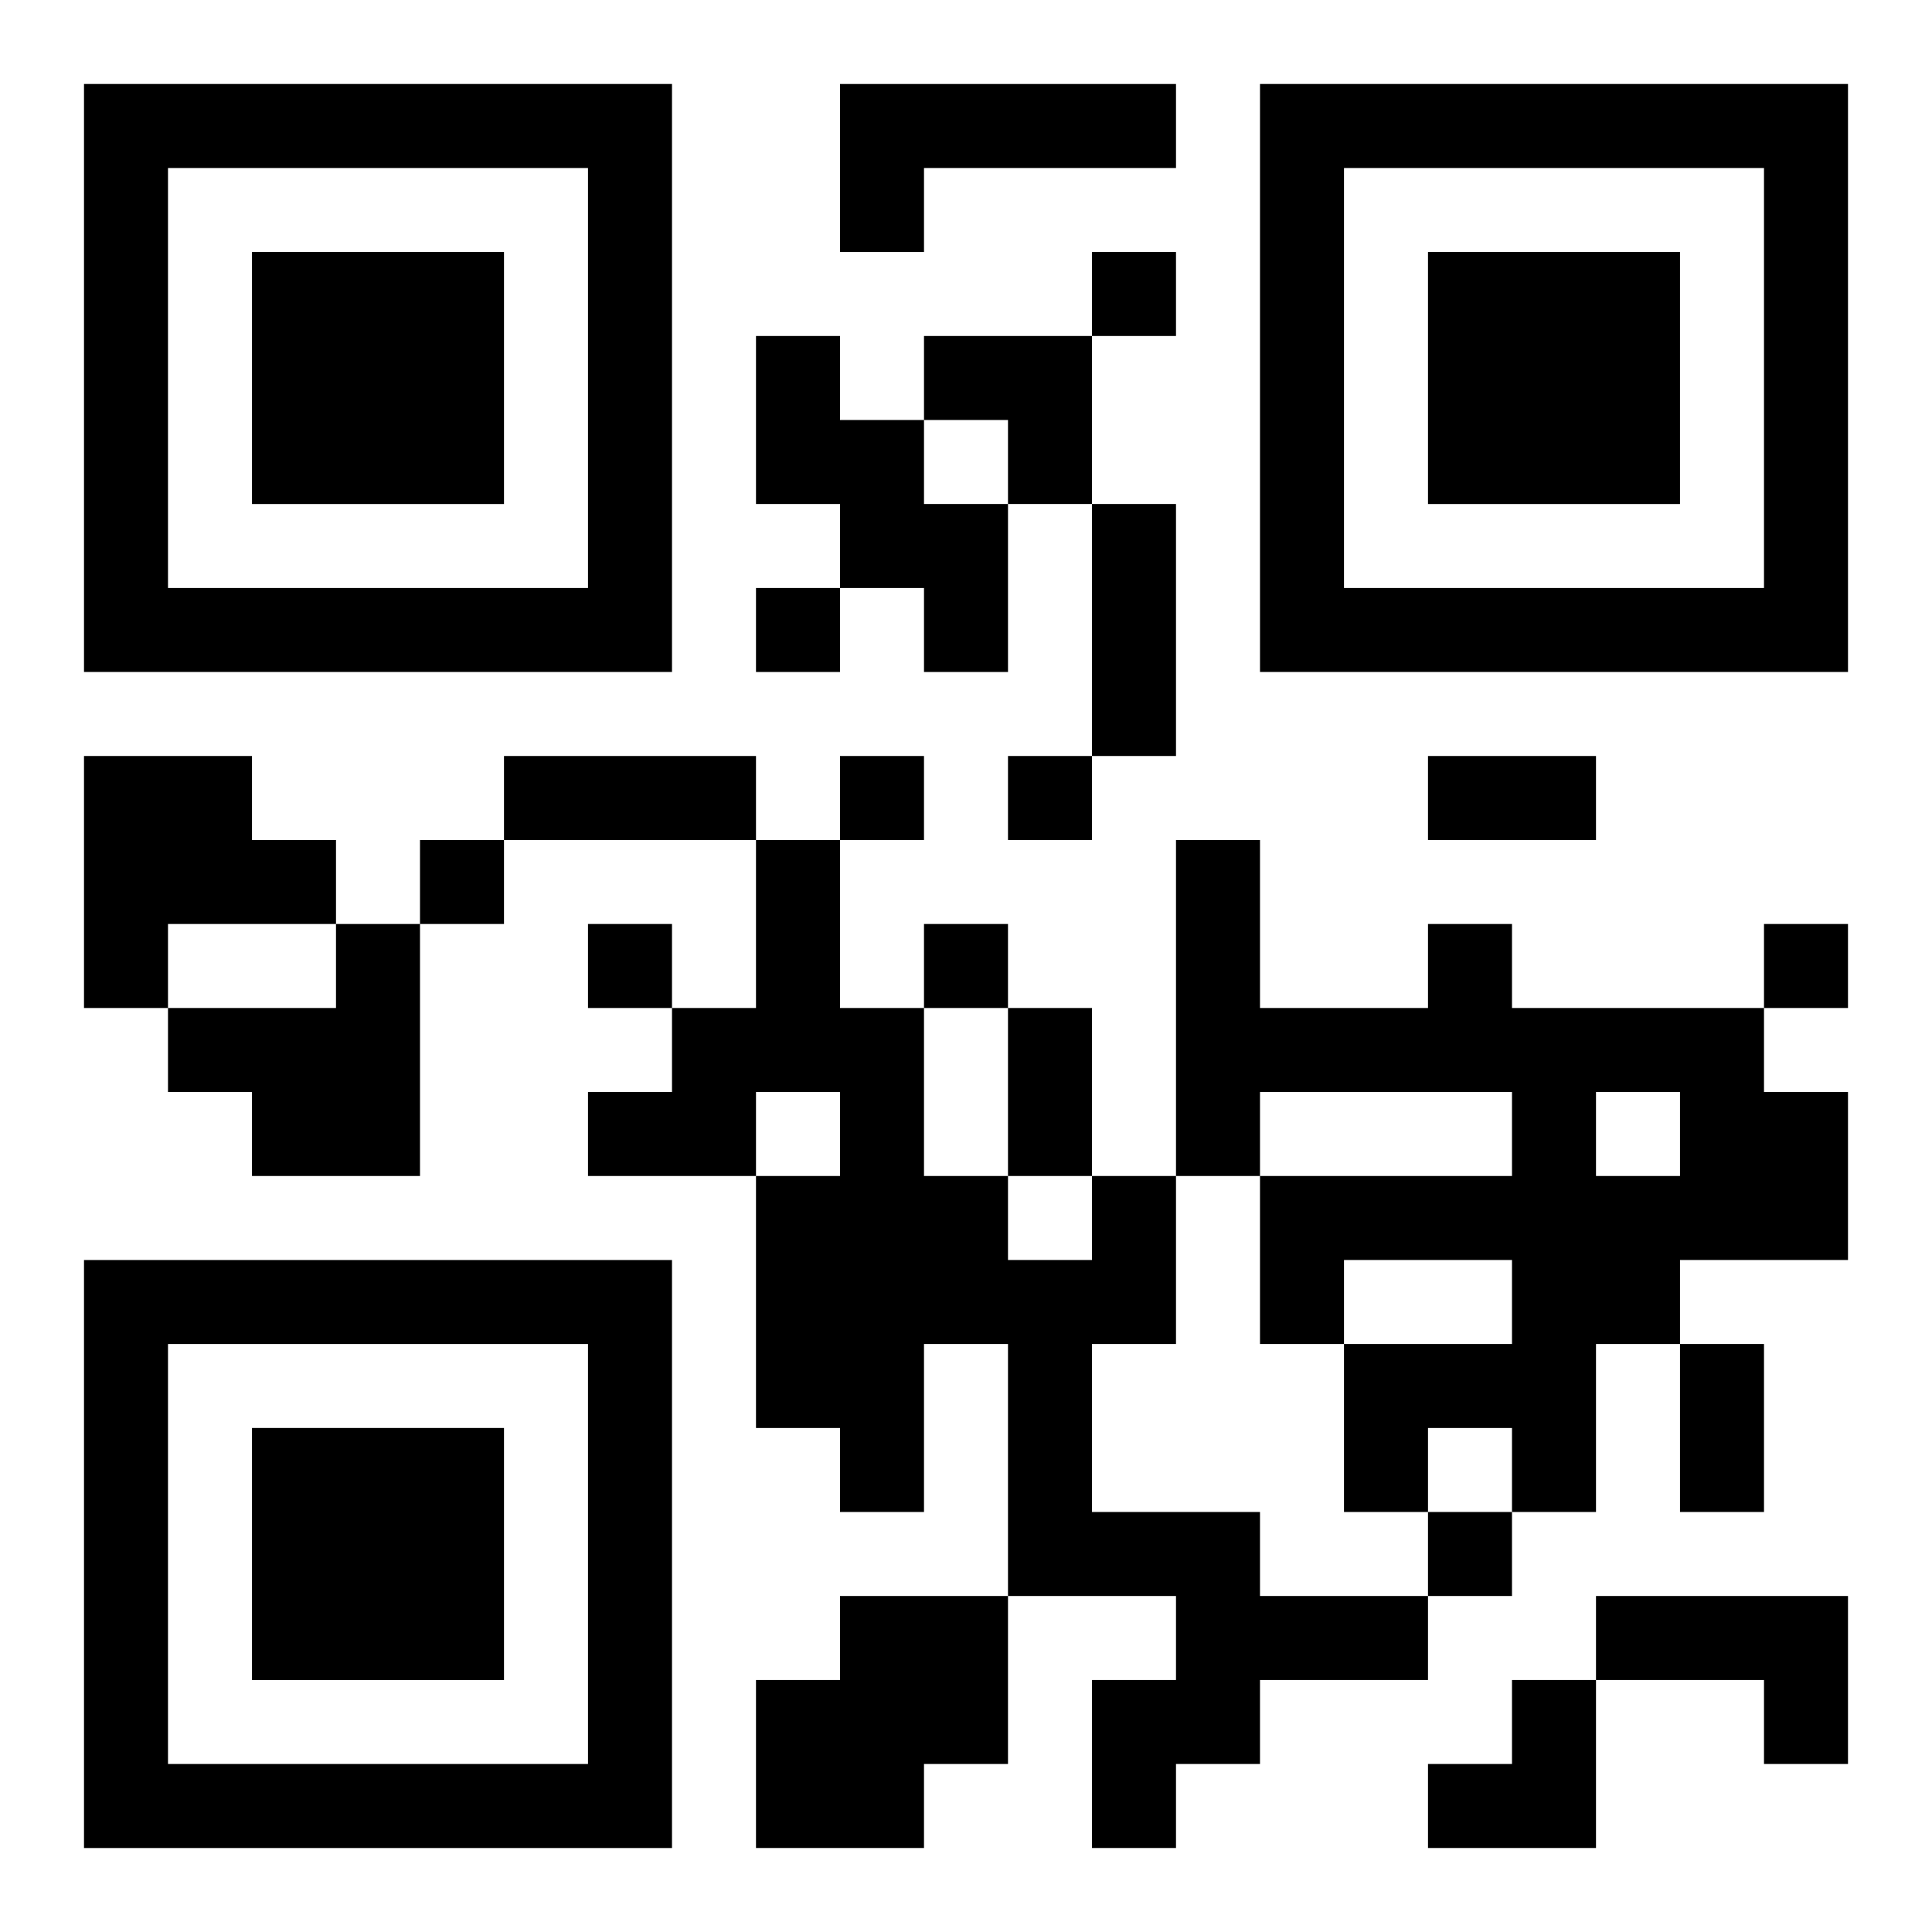
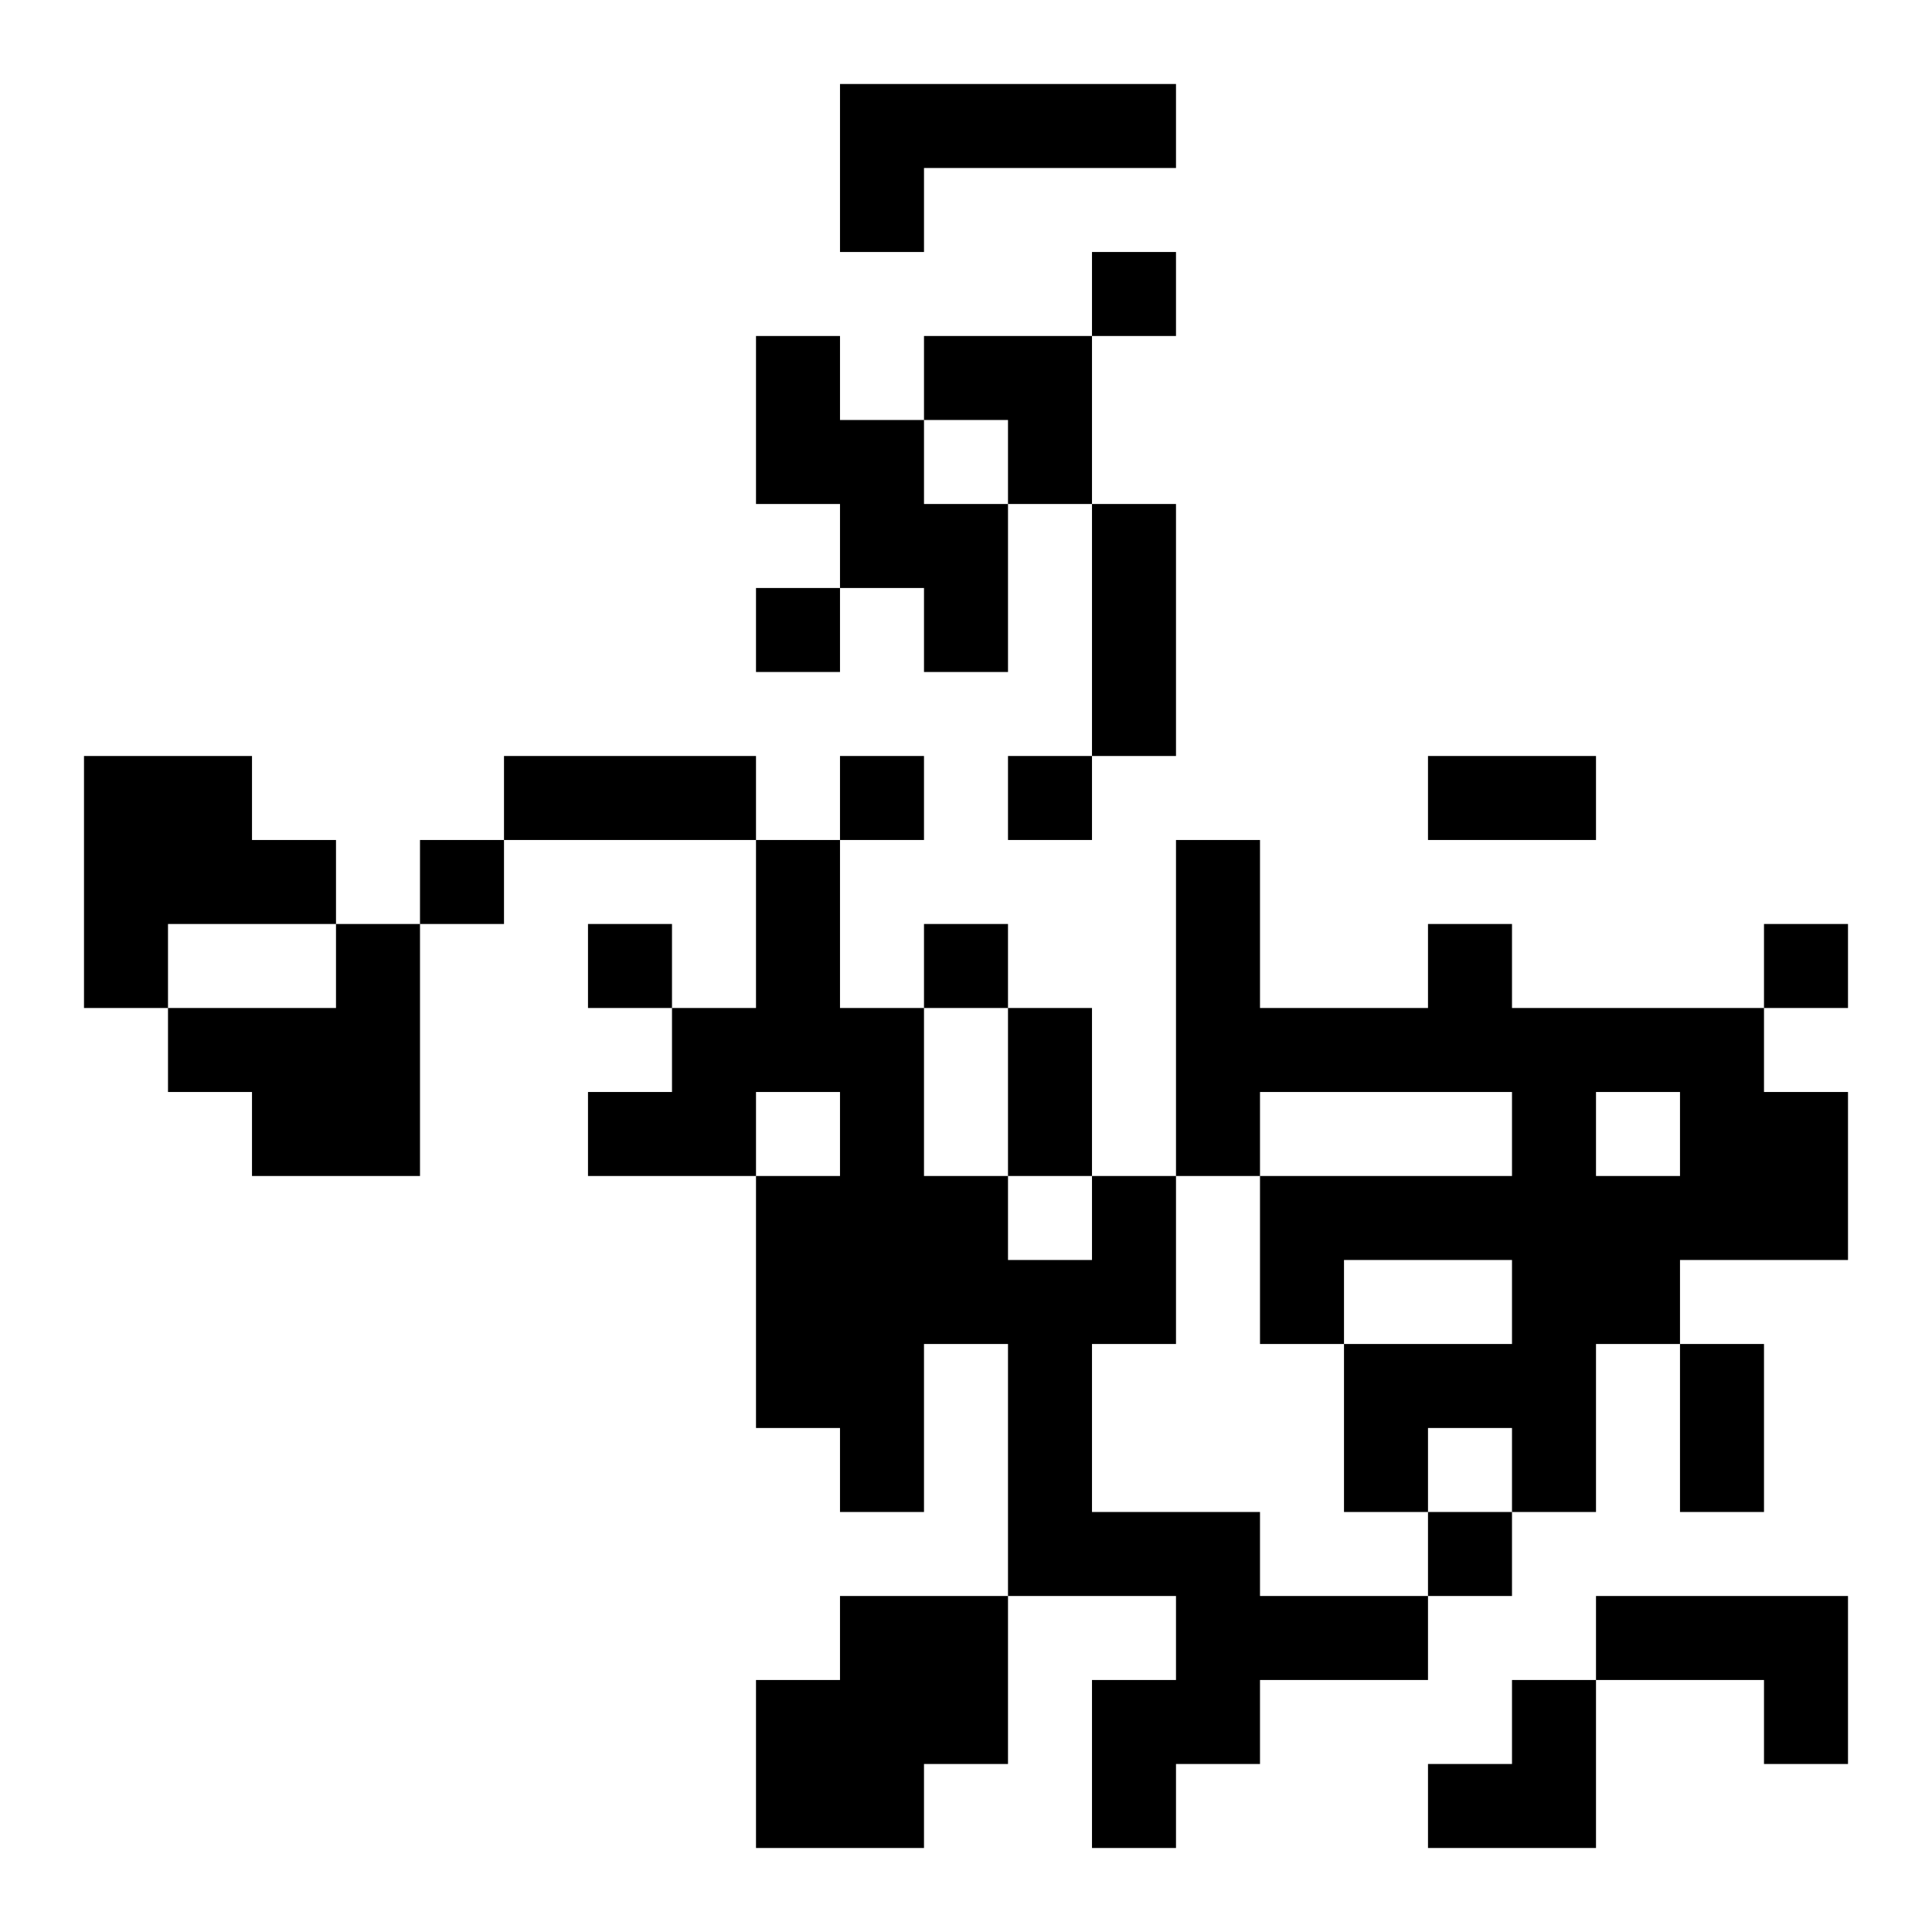
<svg xmlns="http://www.w3.org/2000/svg" xmlns:xlink="http://www.w3.org/1999/xlink" width="250" height="250" baseProfile="full" version="1.1" viewBox="-1 -1 23 23">
  <symbol id="a">
-     <path d="m0 7v7h7v-7h-7zm1 1h5v5h-5v-5zm1 1v3h3v-3h-3z" />
-   </symbol>
+     </symbol>
  <use y="-7" xlink:href="#a" />
  <use y="7" xlink:href="#a" />
  <use x="14" y="-7" xlink:href="#a" />
  <path d="m9 0h4v1h-3v1h-1v-2m-1 3h1v1h1v1h1v2h-1v-1h-1v-1h-1v-2m-8 5h2v1h1v1h-2v1h-1v-3m3 2h1v3h-2v-1h-1v-1h2v-1m13 0h1v1h3v1h1v2h-2v1h-1v2h-1v-1h-1v1h-1v-2h2v-1h-2v1h-1v-2h3v-1h-3v1h-1v-4h1v2h2v-1m2 2v1h1v-1h-1m-6 1h1v2h-1v2h2v1h2v1h-2v1h-1v1h-1v-2h1v-1h-2v-3h-1v2h-1v-1h-1v-3h1v-1h-1v1h-2v-1h1v-1h1v-2h1v2h1v2h1v1h1v-1m-3 5h2v2h-1v1h-2v-2h1v-1m9 0h3v2h-1v-1h-2v-1m-6-16v1h1v-1h-1m-4 4v1h1v-1h-1m1 2v1h1v-1h-1m2 0v1h1v-1h-1m-7 1v1h1v-1h-1m2 1v1h1v-1h-1m4 0v1h1v-1h-1m10 0v1h1v-1h-1m-4 7v1h1v-1h-1m-4-12h1v3h-1v-3m-7 3h3v1h-3v-1m11 0h2v1h-2v-1m-5 3h1v2h-1v-2m8 4h1v2h-1v-2m-9-12h2v2h-1v-1h-1zm6 16m1 0h1v2h-2v-1h1z" />
</svg>